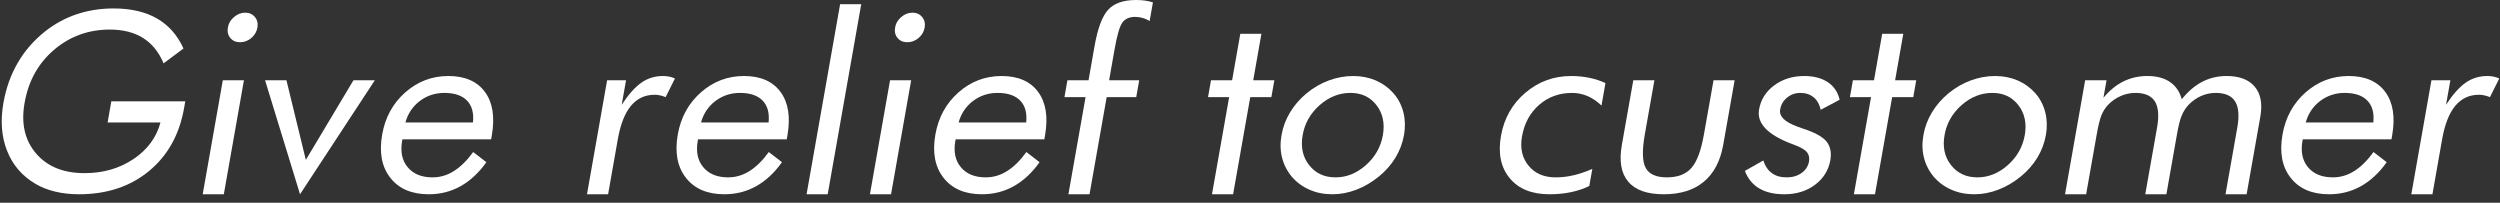
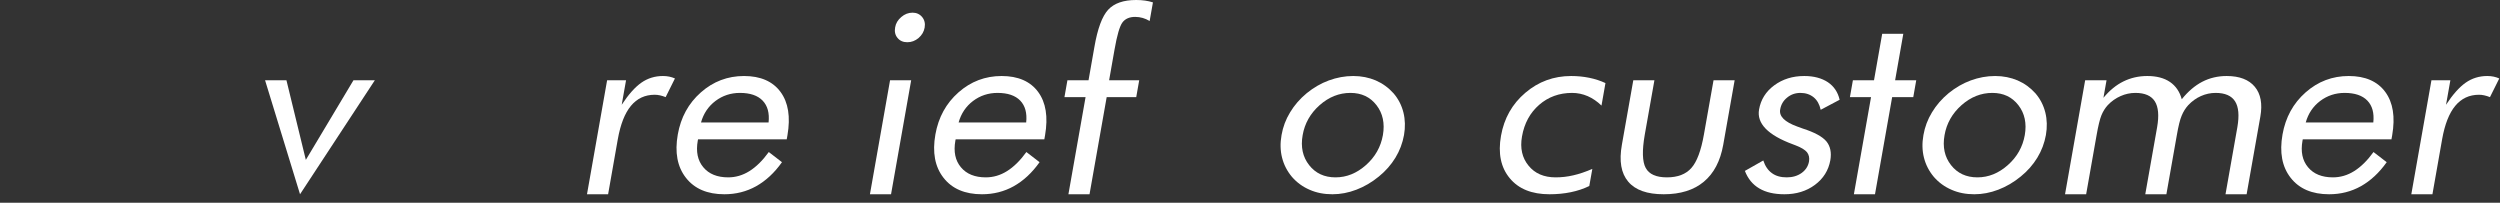
<svg xmlns="http://www.w3.org/2000/svg" id="Untitled-%u30DA%u30FC%u30B8%201" viewBox="0 0 592 48" style="background-color:#ffffff00" version="1.1" xml:space="preserve" x="0px" y="0px" width="592px" height="48px">
  <rect x="0" y="0" width="592" height="48" fill="#333333" stroke="none" />
  <g id="%u30EC%u30A4%u30E4%u30FC%201">
    <g>
-       <path d="M 25.484 29 L 38 29 C 37.047 32.562 34.906 35.453 31.594 37.672 C 28.281 39.891 24.422 41 20.031 41 C 15.031 41 11.203 39.453 8.531 36.328 C 5.859 33.203 4.953 29.203 5.828 24.328 C 6.734 19.172 9.047 15 12.797 11.797 C 16.531 8.609 20.938 7 26.031 7 C 29.141 7 31.766 7.672 33.891 9 C 36.016 10.344 37.625 12.344 38.734 15 L 43.453 11.484 C 42.016 8.328 39.922 5.953 37.172 4.375 C 34.422 2.797 31 2 26.875 2 C 23.766 2 20.859 2.469 18.141 3.375 C 15.422 4.297 12.922 5.656 10.672 7.438 C 7.984 9.594 5.828 12.062 4.203 14.875 C 2.562 17.688 1.438 20.844 0.812 24.344 C 0.062 28.594 0.359 32.375 1.672 35.703 C 2.984 39.047 5.219 41.656 8.391 43.531 C 9.766 44.344 11.328 44.953 13.078 45.375 C 14.828 45.797 16.703 46 18.703 46 C 25.281 46 30.797 44.188 35.25 40.531 C 39.703 36.875 42.484 31.891 43.594 25.578 L 43.875 24 L 26.359 24 L 25.484 29 L 25.484 29 Z" fill="#ffffff" />
-       <path d="M 54.547 9 C 55.109 9.672 55.875 10 56.859 10 C 57.828 10 58.719 9.672 59.516 9 C 60.297 8.328 60.781 7.516 60.953 6.547 C 61.125 5.578 60.938 4.734 60.375 4.047 C 59.812 3.359 59.047 3 58.094 3 C 57.109 3 56.219 3.344 55.422 4.031 C 54.609 4.719 54.125 5.531 53.969 6.484 C 53.781 7.484 53.984 8.328 54.547 9 L 54.547 9 ZM 53 46 L 57.766 19 L 52.766 19 L 48 46 L 53 46 L 53 46 Z" fill="#ffffff" />
      <path d="M 88.766 19 L 83.703 19 L 72.422 37.859 L 67.828 19 L 62.766 19 L 71.047 46 L 88.766 19 L 88.766 19 Z" fill="#ffffff" />
-       <path d="M 96 29 C 96.594 26.875 97.734 25.188 99.422 23.906 C 101.109 22.641 103.031 22 105.219 22 C 107.625 22 109.422 22.609 110.594 23.828 C 111.766 25.047 112.234 26.766 112 29 L 96 29 L 96 29 ZM 116.469 32.031 C 117.219 27.688 116.672 24.266 114.828 21.766 C 112.984 19.266 110.094 18 106.188 18 C 102.297 18 98.891 19.297 95.969 21.875 C 93.031 24.469 91.219 27.781 90.5 31.844 C 89.75 36.078 90.391 39.5 92.422 42.094 C 94.453 44.703 97.5 46 101.531 46 C 104.25 46 106.766 45.375 109.062 44.094 C 111.344 42.812 113.391 40.922 115.172 38.406 L 112.047 36 C 110.594 38.016 109.062 39.516 107.469 40.516 C 105.875 41.516 104.188 42 102.438 42 C 99.844 42 97.875 41.203 96.547 39.609 C 95.203 38.016 94.766 35.906 95.234 33.297 L 95.297 33 L 116.297 33 L 116.469 32.031 L 116.469 32.031 Z" fill="#ffffff" />
      <path d="M 144 46 L 146.297 32.969 C 146.922 29.453 147.953 26.812 149.406 25.062 C 150.859 23.312 152.734 22.438 155.031 22.438 C 155.438 22.438 155.844 22.484 156.281 22.578 C 156.703 22.672 157.156 22.812 157.625 23 L 159.828 18.578 C 159.391 18.391 158.938 18.234 158.469 18.141 C 158 18.047 157.5 18 156.984 18 C 155.078 18 153.375 18.531 151.875 19.578 C 150.375 20.625 148.812 22.375 147.219 24.812 L 148.25 19 L 143.766 19 L 139 46 L 144 46 L 144 46 Z" fill="#ffffff" />
      <path d="M 166 29 C 166.594 26.875 167.734 25.188 169.422 23.906 C 171.109 22.641 173.031 22 175.219 22 C 177.625 22 179.422 22.609 180.594 23.828 C 181.766 25.047 182.234 26.766 182 29 L 166 29 L 166 29 ZM 186.469 32.031 C 187.219 27.688 186.672 24.266 184.828 21.766 C 182.984 19.266 180.094 18 176.188 18 C 172.297 18 168.891 19.297 165.969 21.875 C 163.031 24.469 161.219 27.781 160.5 31.844 C 159.75 36.078 160.391 39.5 162.422 42.094 C 164.453 44.703 167.5 46 171.531 46 C 174.25 46 176.766 45.375 179.062 44.094 C 181.344 42.812 183.391 40.922 185.172 38.406 L 182.047 36 C 180.594 38.016 179.062 39.516 177.469 40.516 C 175.875 41.516 174.188 42 172.438 42 C 169.844 42 167.875 41.203 166.547 39.609 C 165.203 38.016 164.766 35.906 165.234 33.297 L 165.297 33 L 186.297 33 L 186.469 32.031 L 186.469 32.031 Z" fill="#ffffff" />
-       <path d="M 196 46 L 203.938 1 L 198.938 1 L 191 46 L 196 46 L 196 46 Z" fill="#ffffff" />
      <path d="M 212.547 9 C 213.109 9.672 213.875 10 214.859 10 C 215.828 10 216.719 9.672 217.516 9 C 218.297 8.328 218.781 7.516 218.953 6.547 C 219.125 5.578 218.938 4.734 218.375 4.047 C 217.812 3.359 217.047 3 216.094 3 C 215.109 3 214.219 3.344 213.422 4.031 C 212.609 4.719 212.125 5.531 211.969 6.484 C 211.781 7.484 211.984 8.328 212.547 9 L 212.547 9 ZM 211 46 L 215.766 19 L 210.766 19 L 206 46 L 211 46 L 211 46 Z" fill="#ffffff" />
      <path d="M 227 29 C 227.594 26.875 228.734 25.188 230.422 23.906 C 232.109 22.641 234.031 22 236.219 22 C 238.625 22 240.422 22.609 241.594 23.828 C 242.766 25.047 243.234 26.766 243 29 L 227 29 L 227 29 ZM 247.469 32.031 C 248.219 27.688 247.672 24.266 245.828 21.766 C 243.984 19.266 241.094 18 237.188 18 C 233.297 18 229.891 19.297 226.969 21.875 C 224.031 24.469 222.219 27.781 221.5 31.844 C 220.75 36.078 221.391 39.5 223.422 42.094 C 225.453 44.703 228.5 46 232.531 46 C 235.25 46 237.766 45.375 240.062 44.094 C 242.344 42.812 244.391 40.922 246.172 38.406 L 243.047 36 C 241.594 38.016 240.062 39.516 238.469 40.516 C 236.875 41.516 235.188 42 233.438 42 C 230.844 42 228.875 41.203 227.547 39.609 C 226.203 38.016 225.766 35.906 226.234 33.297 L 226.297 33 L 247.297 33 L 247.469 32.031 L 247.469 32.031 Z" fill="#ffffff" />
      <path d="M 258 46 L 262.062 23 L 269.062 23 L 269.766 19 L 262.641 19 L 263.922 11.734 C 264.516 8.328 265.141 6.188 265.797 5.312 C 266.453 4.438 267.469 4 268.812 4 C 269.438 4 270.031 4.094 270.594 4.25 C 271.156 4.406 271.703 4.656 272.234 4.984 L 273.016 0.562 C 272.422 0.375 271.797 0.234 271.141 0.141 C 270.484 0.047 269.781 0 269.047 0 C 266.047 0 263.844 0.766 262.422 2.297 C 261 3.828 259.906 6.766 259.156 11.109 L 257.766 19 L 252.766 19 L 252.062 23 L 257.062 23 L 253 46 L 258 46 L 258 46 Z" fill="#ffffff" />
-       <path d="M 287 46 L 292 46 L 296.062 23 L 301.062 23 L 301.766 19 L 296.766 19 L 298.703 8 L 293.703 8 L 291.766 19 L 286.766 19 L 286.062 23 L 291.062 23 L 287 46 L 287 46 Z" fill="#ffffff" />
      <path d="M 312.484 24.906 C 314.672 22.969 317.109 22 319.781 22 C 322.406 22 324.453 22.969 325.953 24.906 C 327.453 26.844 327.953 29.219 327.469 32 C 326.969 34.797 325.641 37.156 323.453 39.094 C 321.266 41.031 318.875 42 316.25 42 C 313.594 42 311.516 41.031 310 39.094 C 308.484 37.156 307.969 34.797 308.469 32 C 308.953 29.219 310.297 26.844 312.484 24.906 L 312.484 24.906 ZM 303.594 37.344 C 304.016 39.016 304.797 40.531 305.938 41.891 C 307.094 43.219 308.484 44.234 310.125 44.938 C 311.75 45.656 313.547 46 315.516 46 C 317.422 46 319.312 45.641 321.188 44.922 C 323.062 44.203 324.844 43.172 326.516 41.797 C 328.109 40.5 329.422 39.016 330.438 37.344 C 331.453 35.672 332.125 33.891 332.469 31.984 C 332.797 30.109 332.75 28.312 332.328 26.625 C 331.906 24.938 331.125 23.422 330 22.109 C 328.797 20.766 327.391 19.75 325.781 19.047 C 324.156 18.359 322.391 18 320.453 18 C 318.469 18 316.547 18.359 314.672 19.047 C 312.797 19.734 311.062 20.75 309.438 22.062 C 307.828 23.391 306.516 24.906 305.5 26.594 C 304.469 28.281 303.797 30.078 303.469 31.984 C 303.125 33.891 303.172 35.688 303.594 37.344 L 303.594 37.344 Z" fill="#ffffff" />
      <path d="M 372.562 41.516 C 371.172 41.844 369.781 42 368.375 42 C 365.594 42 363.453 41.078 361.953 39.219 C 360.438 37.375 359.922 35.078 360.406 32.328 C 360.953 29.203 362.312 26.703 364.469 24.828 C 366.625 22.953 369.234 22 372.266 22 C 373.562 22 374.797 22.266 375.969 22.766 C 377.141 23.281 378.234 24.031 379.234 25 L 380.172 19.672 C 379 19.125 377.719 18.703 376.344 18.422 C 374.969 18.141 373.531 18 372.047 18 C 367.922 18 364.297 19.328 361.203 21.969 C 358.094 24.609 356.172 28 355.438 32.156 C 354.703 36.312 355.391 39.656 357.5 42.188 C 359.594 44.734 362.734 46 366.922 46 C 368.688 46 370.359 45.844 371.953 45.516 C 373.547 45.188 375 44.703 376.344 44.047 L 377.062 40 C 375.453 40.688 373.953 41.203 372.562 41.516 L 372.562 41.516 Z" fill="#ffffff" />
      <path d="M 386.766 19 L 384.062 34.281 C 383.375 38.125 383.875 41.031 385.562 43.016 C 387.25 45.016 390.047 46 393.969 46 C 397.922 46 401.094 45.016 403.469 43.031 C 405.844 41.062 407.375 38.141 408.062 34.281 L 410.766 19 L 405.766 19 L 403.484 31.875 C 402.812 35.672 401.828 38.312 400.516 39.781 C 399.203 41.266 397.266 42 394.734 42 C 392.188 42 390.516 41.266 389.703 39.766 C 388.891 38.266 388.828 35.641 389.484 31.875 L 391.766 19 L 386.766 19 L 386.766 19 Z" fill="#ffffff" />
      <path d="M 416.609 44.625 C 418.156 45.547 420.141 46 422.562 46 C 425.359 46 427.766 45.266 429.766 43.781 C 431.766 42.297 432.984 40.359 433.422 37.953 C 433.734 36.109 433.422 34.609 432.484 33.469 C 431.531 32.344 429.672 31.328 426.891 30.438 C 426.562 30.328 426.125 30.172 425.562 29.953 C 422.594 28.875 421.25 27.531 421.547 25.922 C 421.734 24.781 422.281 23.844 423.188 23.109 C 424.078 22.375 425.125 22 426.344 22 C 427.594 22 428.641 22.359 429.484 23.047 C 430.312 23.734 430.859 24.719 431.141 26 L 435.625 23.625 C 435.219 21.844 434.297 20.453 432.844 19.469 C 431.375 18.5 429.516 18 427.25 18 C 424.484 18 422.109 18.75 420.125 20.219 C 418.141 21.688 416.953 23.594 416.547 25.922 C 415.953 29.234 418.641 32 424.594 34.188 C 424.906 34.312 425.125 34.391 425.281 34.453 C 426.562 34.953 427.438 35.484 427.906 36.062 C 428.359 36.656 428.516 37.375 428.375 38.234 C 428.172 39.359 427.578 40.281 426.609 40.969 C 425.641 41.656 424.469 42 423.094 42 C 421.672 42 420.5 41.672 419.594 41 C 418.672 40.344 417.984 39.344 417.547 38 L 413.188 40.469 C 413.906 42.328 415.047 43.719 416.609 44.625 L 416.609 44.625 Z" fill="#ffffff" />
      <path d="M 439 46 L 444 46 L 448.062 23 L 453.062 23 L 453.766 19 L 448.766 19 L 450.703 8 L 445.703 8 L 443.766 19 L 438.766 19 L 438.062 23 L 443.062 23 L 439 46 L 439 46 Z" fill="#ffffff" />
      <path d="M 464.484 24.906 C 466.672 22.969 469.109 22 471.781 22 C 474.406 22 476.453 22.969 477.953 24.906 C 479.453 26.844 479.953 29.219 479.469 32 C 478.969 34.797 477.641 37.156 475.453 39.094 C 473.266 41.031 470.875 42 468.25 42 C 465.594 42 463.516 41.031 462 39.094 C 460.484 37.156 459.969 34.797 460.469 32 C 460.953 29.219 462.297 26.844 464.484 24.906 L 464.484 24.906 ZM 455.594 37.344 C 456.016 39.016 456.797 40.531 457.938 41.891 C 459.094 43.219 460.484 44.234 462.125 44.938 C 463.75 45.656 465.547 46 467.516 46 C 469.422 46 471.312 45.641 473.188 44.922 C 475.062 44.203 476.844 43.172 478.516 41.797 C 480.109 40.5 481.422 39.016 482.438 37.344 C 483.453 35.672 484.125 33.891 484.469 31.984 C 484.797 30.109 484.75 28.312 484.328 26.625 C 483.906 24.938 483.125 23.422 482 22.109 C 480.797 20.766 479.391 19.75 477.781 19.047 C 476.156 18.359 474.391 18 472.453 18 C 470.469 18 468.547 18.359 466.672 19.047 C 464.797 19.734 463.062 20.75 461.438 22.062 C 459.828 23.391 458.516 24.906 457.5 26.594 C 456.469 28.281 455.797 30.078 455.469 31.984 C 455.125 33.891 455.172 35.688 455.594 37.344 L 455.594 37.344 Z" fill="#ffffff" />
      <path d="M 532 46 L 535.25 27.609 C 535.781 24.594 535.344 22.234 533.938 20.547 C 532.531 18.859 530.312 18 527.281 18 C 525.188 18 523.25 18.453 521.5 19.359 C 519.75 20.266 518.125 21.656 516.641 23.5 C 516.156 21.719 515.219 20.344 513.844 19.406 C 512.469 18.469 510.672 18 508.469 18 C 506.422 18 504.547 18.438 502.828 19.281 C 501.109 20.125 499.531 21.422 498.094 23.156 L 498.828 19 L 493.766 19 L 489 46 L 494 46 L 496.469 32.031 C 496.859 29.781 497.25 28.188 497.625 27.281 C 498 26.375 498.5 25.578 499.125 24.891 C 500 23.969 501.016 23.25 502.156 22.75 C 503.281 22.25 504.453 22 505.672 22 C 507.891 22 509.422 22.672 510.266 24 C 511.109 25.328 511.281 27.359 510.812 30.094 L 508 46 L 513 46 L 515.469 32.031 C 515.844 29.875 516.219 28.312 516.625 27.375 C 517.016 26.438 517.531 25.609 518.188 24.891 C 519.062 23.969 520.047 23.25 521.172 22.75 C 522.297 22.25 523.453 22 524.672 22 C 526.891 22 528.422 22.672 529.266 24 C 530.109 25.328 530.281 27.359 529.812 30.094 L 527 46 L 532 46 L 532 46 Z" fill="#ffffff" />
      <path d="M 546 29 C 546.594 26.875 547.734 25.188 549.422 23.906 C 551.109 22.641 553.031 22 555.219 22 C 557.625 22 559.422 22.609 560.594 23.828 C 561.766 25.047 562.234 26.766 562 29 L 546 29 L 546 29 ZM 566.469 32.031 C 567.219 27.688 566.672 24.266 564.828 21.766 C 562.984 19.266 560.094 18 556.188 18 C 552.297 18 548.891 19.297 545.969 21.875 C 543.031 24.469 541.219 27.781 540.5 31.844 C 539.75 36.078 540.391 39.5 542.422 42.094 C 544.453 44.703 547.5 46 551.531 46 C 554.25 46 556.766 45.375 559.062 44.094 C 561.344 42.812 563.391 40.922 565.172 38.406 L 562.047 36 C 560.594 38.016 559.062 39.516 557.469 40.516 C 555.875 41.516 554.188 42 552.438 42 C 549.844 42 547.875 41.203 546.547 39.609 C 545.203 38.016 544.766 35.906 545.234 33.297 L 545.297 33 L 566.297 33 L 566.469 32.031 L 566.469 32.031 Z" fill="#ffffff" />
      <path d="M 576 46 L 578.297 32.969 C 578.922 29.453 579.953 26.812 581.406 25.062 C 582.859 23.312 584.734 22.438 587.031 22.438 C 587.438 22.438 587.844 22.484 588.281 22.578 C 588.703 22.672 589.156 22.812 589.625 23 L 591.828 18.578 C 591.391 18.391 590.938 18.234 590.469 18.141 C 590 18.047 589.5 18 588.984 18 C 587.078 18 585.375 18.531 583.875 19.578 C 582.375 20.625 580.812 22.375 579.219 24.812 L 580.25 19 L 575.766 19 L 571 46 L 576 46 L 576 46 Z" fill="#ffffff" />
    </g>
  </g>
</svg>